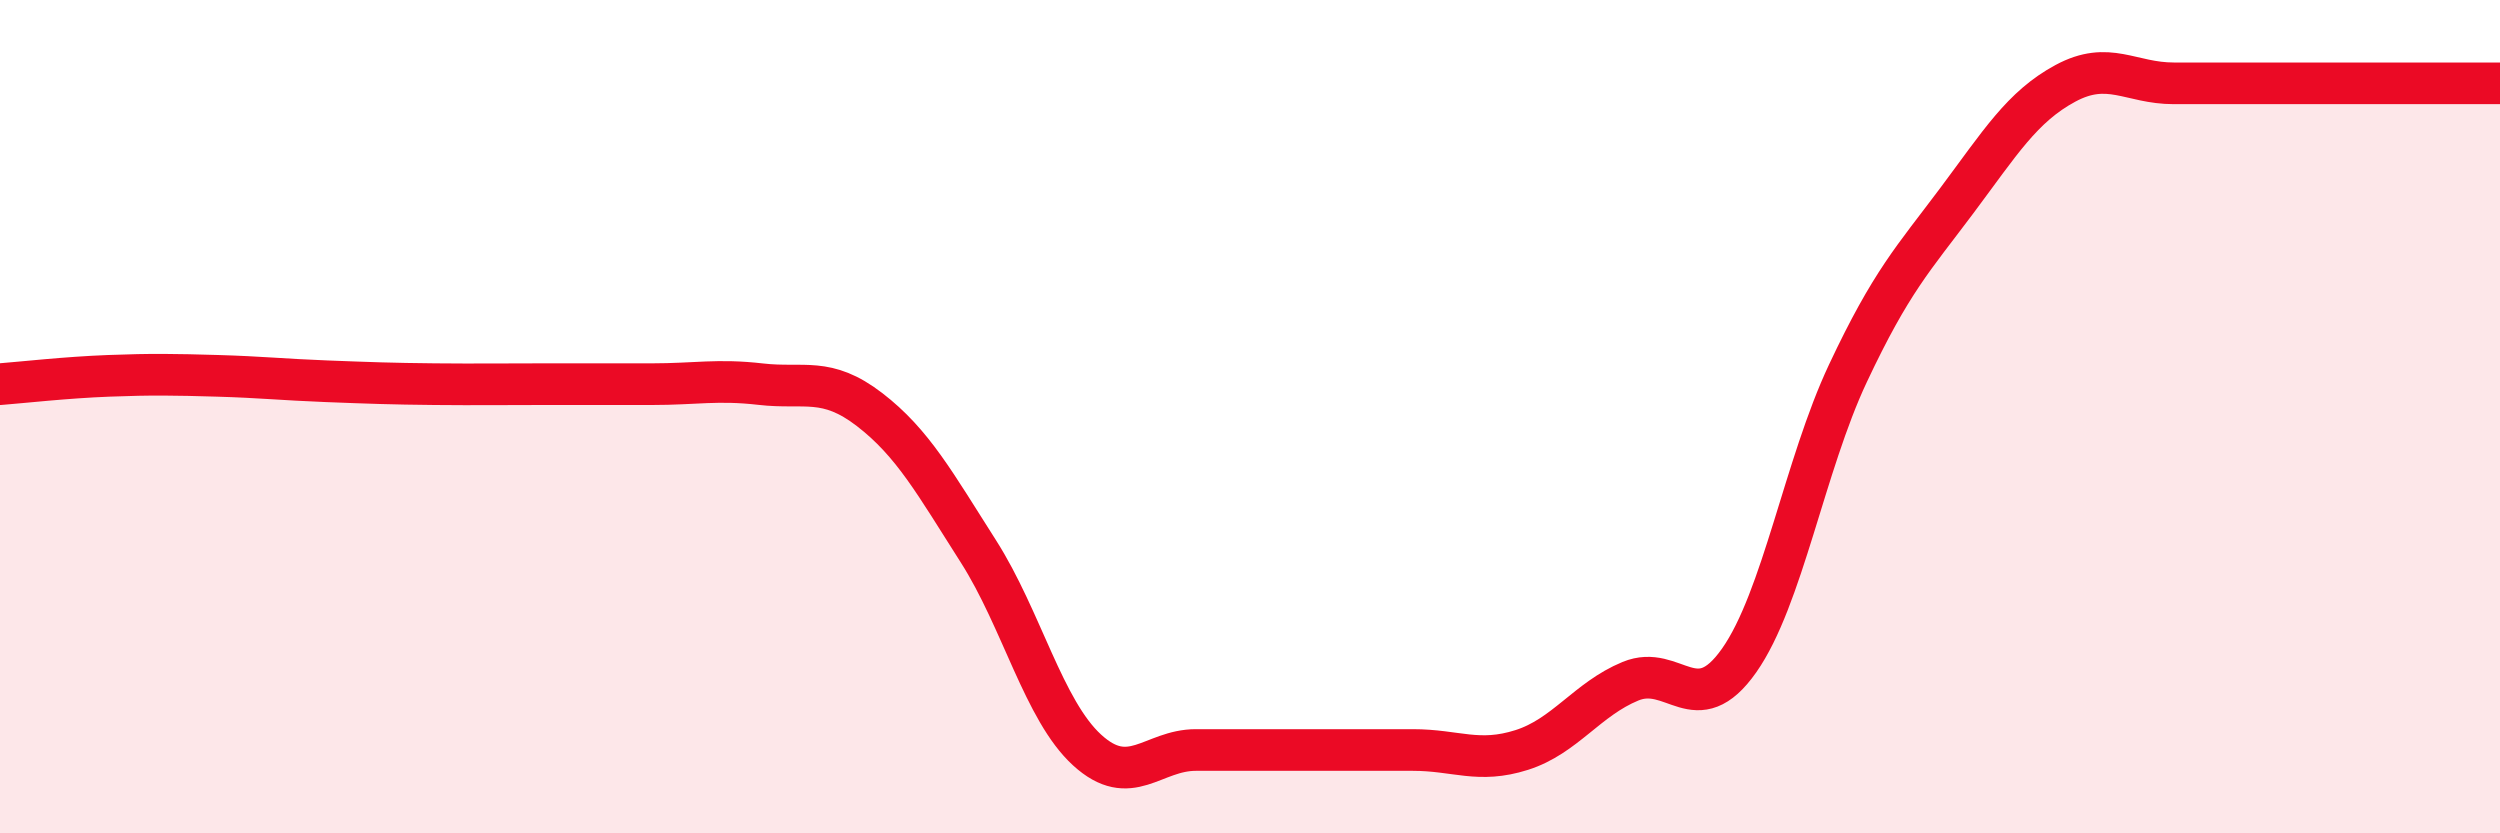
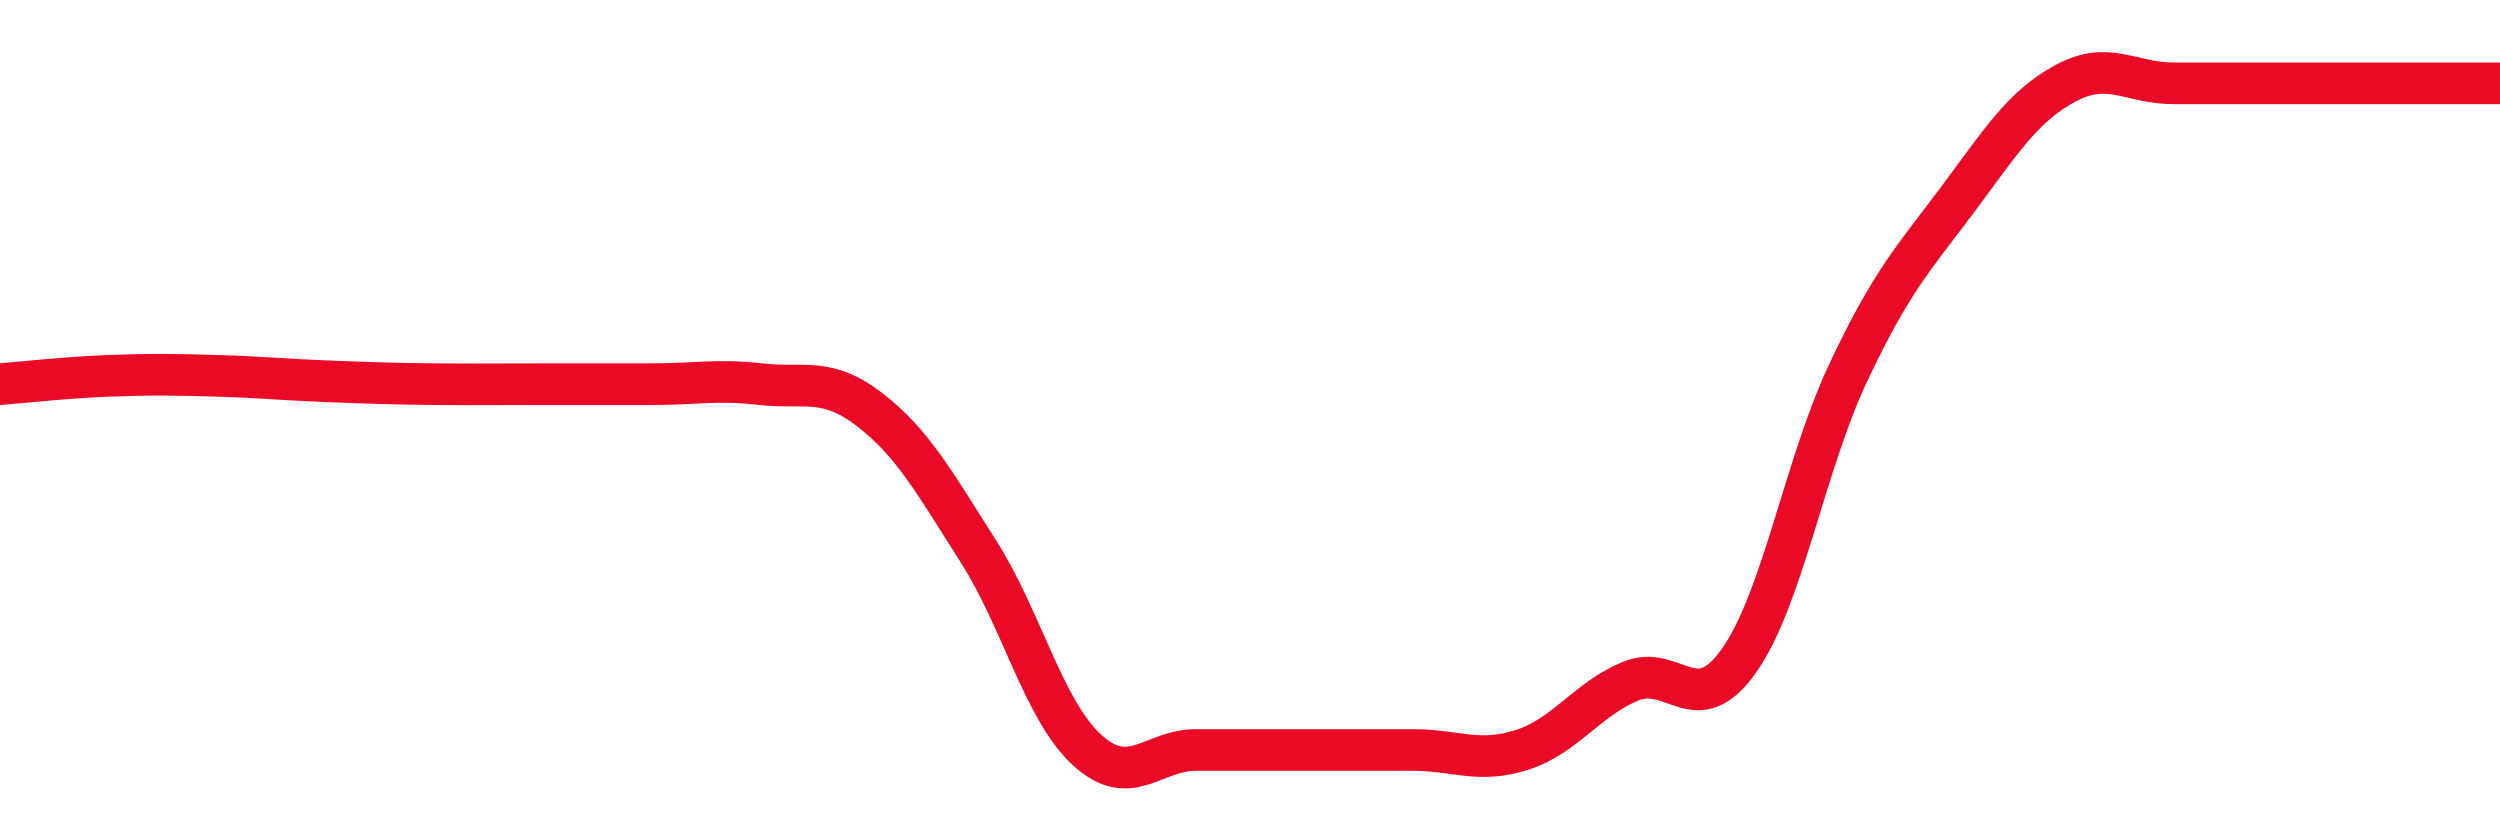
<svg xmlns="http://www.w3.org/2000/svg" width="60" height="20" viewBox="0 0 60 20">
-   <path d="M 0,9.22 C 0.52,9.18 1.57,9.06 2.61,9.02 C 3.65,8.98 4.18,8.99 5.22,9.02 C 6.26,9.05 6.79,9.11 7.83,9.15 C 8.87,9.19 9.39,9.21 10.43,9.22 C 11.47,9.23 12,9.22 13.04,9.22 C 14.08,9.22 14.61,9.22 15.65,9.22 C 16.69,9.22 17.22,9.1 18.26,9.22 C 19.3,9.34 19.83,9.03 20.87,9.83 C 21.91,10.63 22.44,11.6 23.48,13.23 C 24.52,14.86 25.05,17.05 26.09,18 C 27.13,18.95 27.66,18 28.7,18 C 29.74,18 30.26,18 31.3,18 C 32.34,18 32.87,18 33.91,18 C 34.95,18 35.48,18.33 36.52,18 C 37.56,17.67 38.09,16.78 39.13,16.35 C 40.17,15.92 40.7,17.33 41.74,15.85 C 42.78,14.37 43.31,11.17 44.35,8.96 C 45.39,6.75 45.92,6.21 46.96,4.82 C 48,3.43 48.53,2.56 49.57,2 C 50.61,1.44 51.13,2 52.17,2 C 53.21,2 53.74,2 54.78,2 C 55.82,2 56.35,2 57.39,2 C 58.43,2 59.48,2 60,2L60 20L0 20Z" fill="#EB0A25" opacity="0.1" stroke-linecap="round" stroke-linejoin="round" />
  <path d="M 0,9.22 C 0.52,9.18 1.57,9.06 2.61,9.02 C 3.65,8.98 4.18,8.99 5.22,9.02 C 6.26,9.05 6.79,9.11 7.83,9.15 C 8.87,9.19 9.39,9.21 10.43,9.22 C 11.47,9.23 12,9.22 13.04,9.22 C 14.08,9.22 14.61,9.22 15.65,9.22 C 16.69,9.22 17.22,9.1 18.26,9.22 C 19.3,9.34 19.83,9.03 20.87,9.83 C 21.91,10.63 22.44,11.6 23.48,13.23 C 24.52,14.86 25.05,17.05 26.09,18 C 27.13,18.95 27.66,18 28.7,18 C 29.74,18 30.26,18 31.3,18 C 32.34,18 32.87,18 33.91,18 C 34.95,18 35.48,18.33 36.52,18 C 37.56,17.67 38.09,16.78 39.13,16.35 C 40.17,15.92 40.7,17.33 41.74,15.85 C 42.78,14.37 43.31,11.17 44.35,8.96 C 45.39,6.75 45.92,6.21 46.96,4.82 C 48,3.43 48.53,2.56 49.57,2 C 50.61,1.44 51.13,2 52.17,2 C 53.21,2 53.74,2 54.78,2 C 55.82,2 56.35,2 57.39,2 C 58.43,2 59.48,2 60,2" stroke="#EB0A25" stroke-width="1" fill="none" stroke-linecap="round" stroke-linejoin="round" />
</svg>